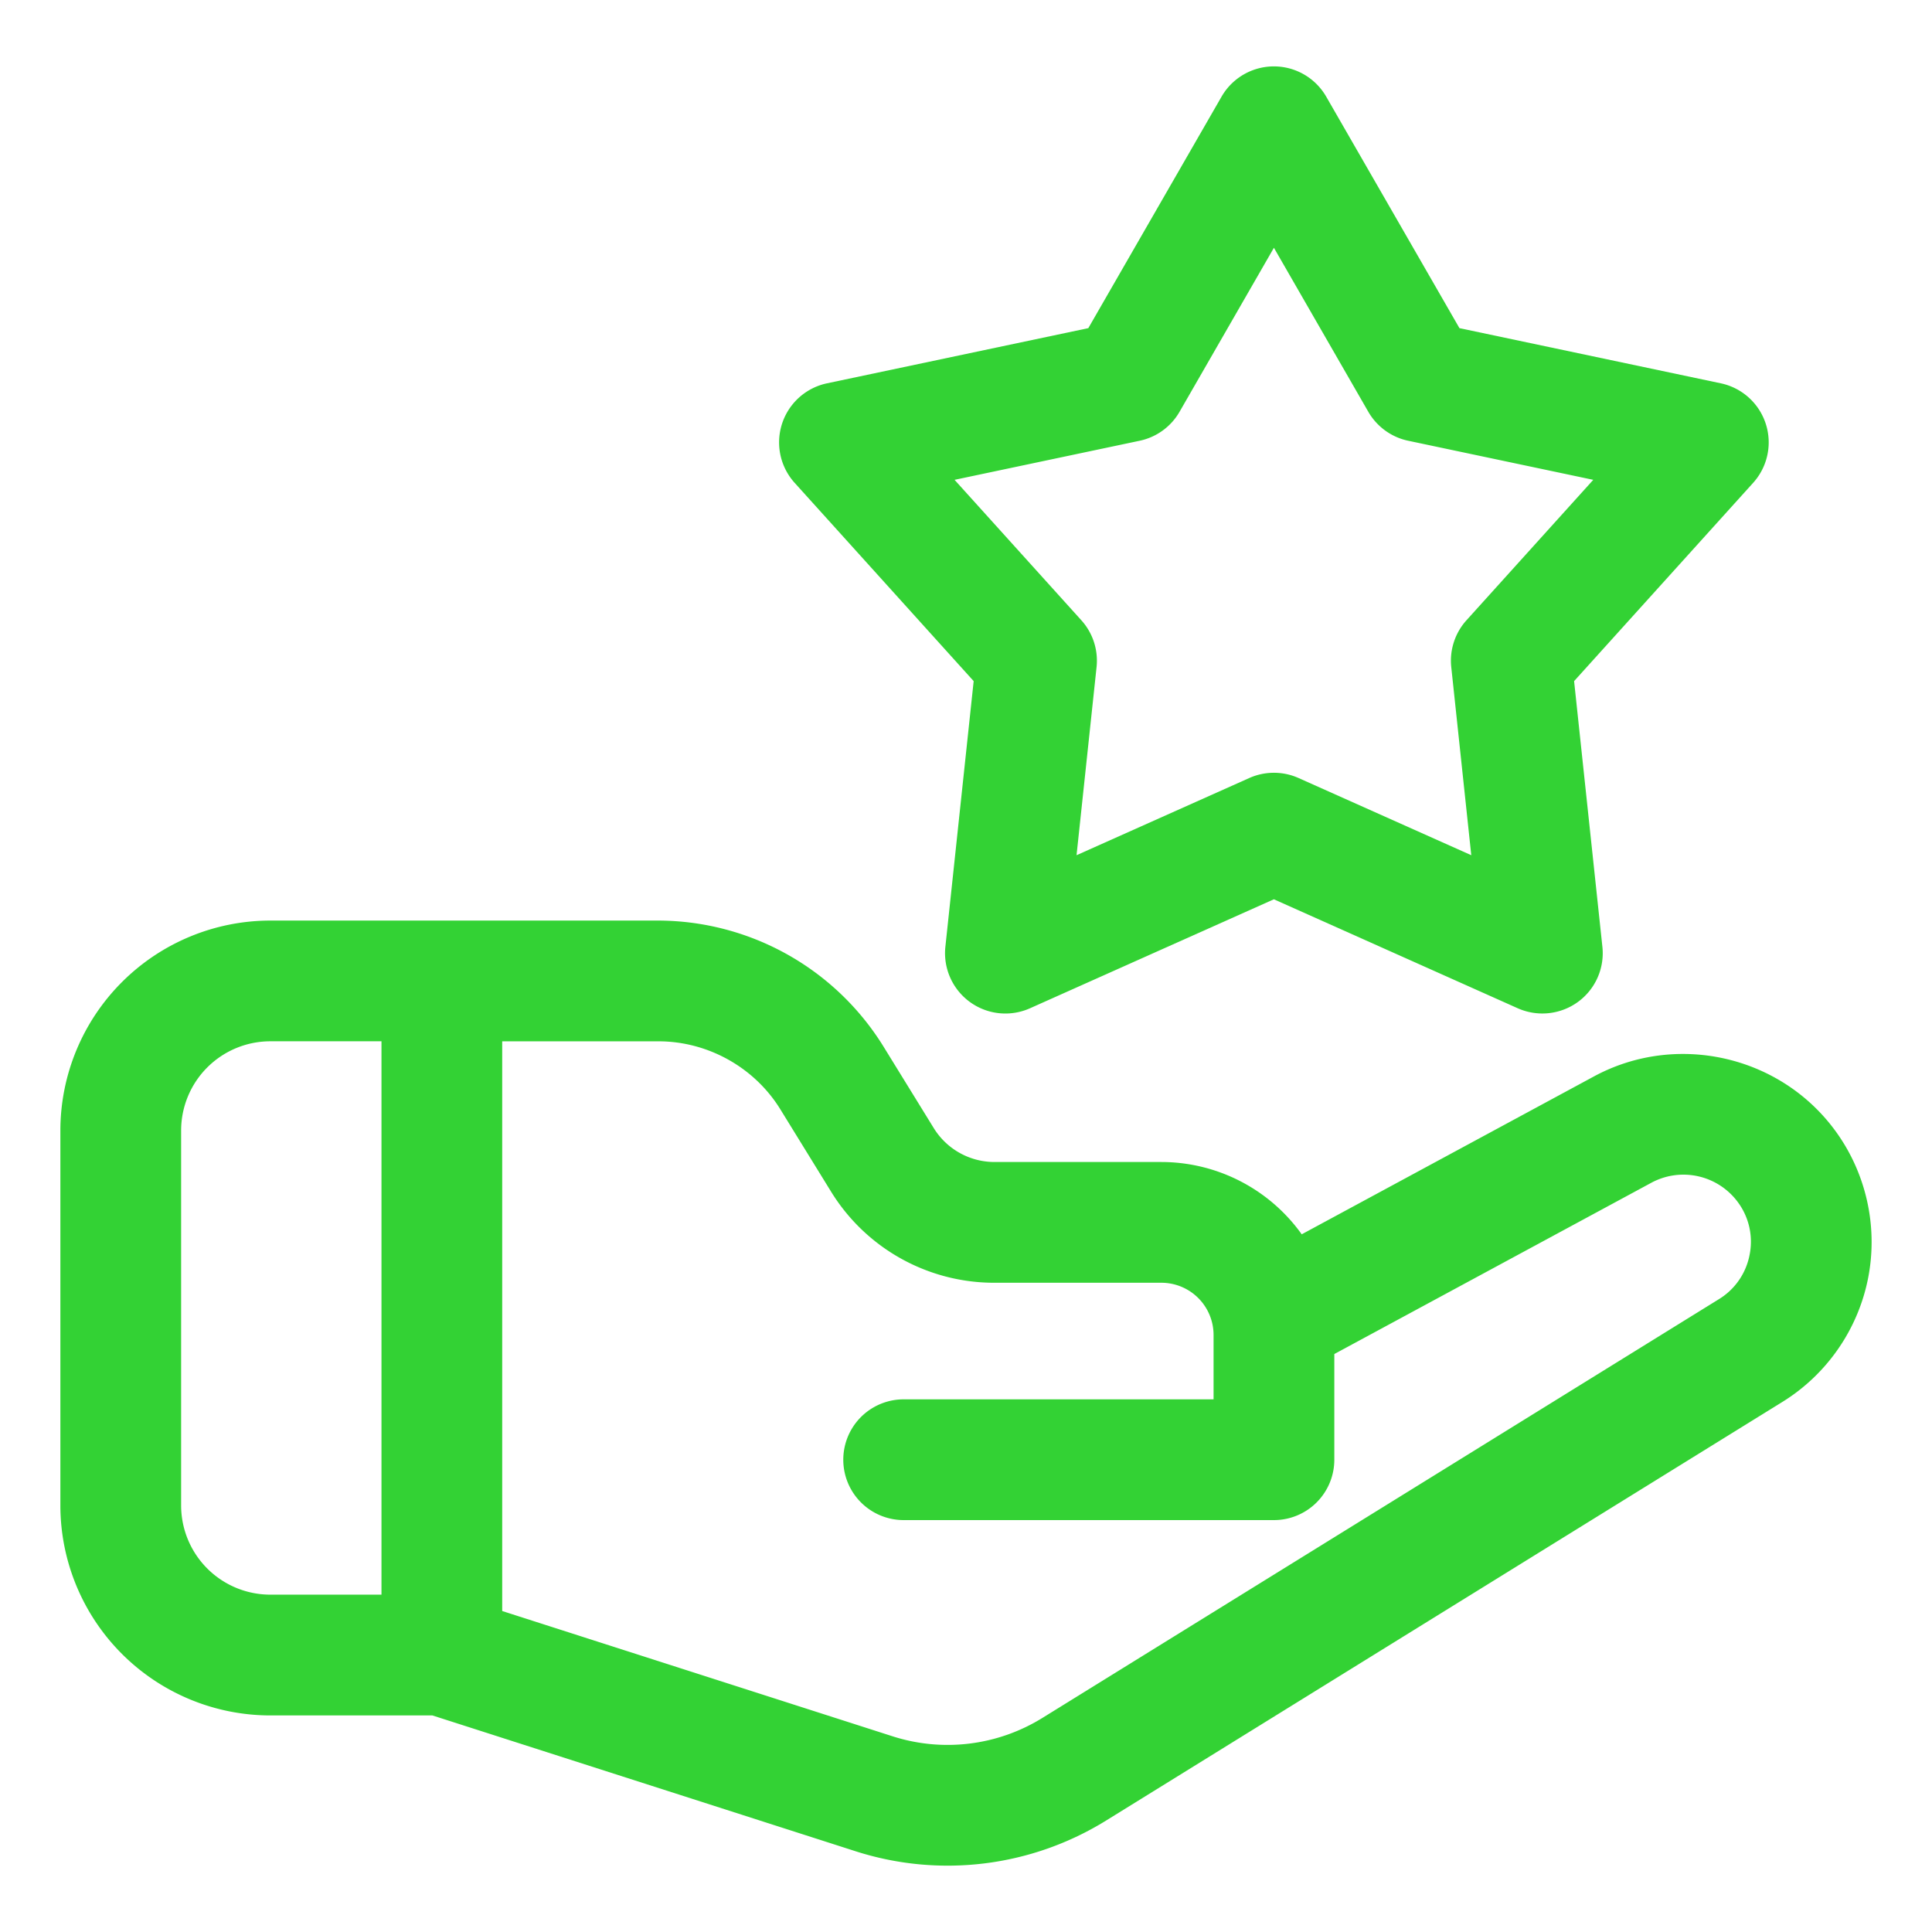
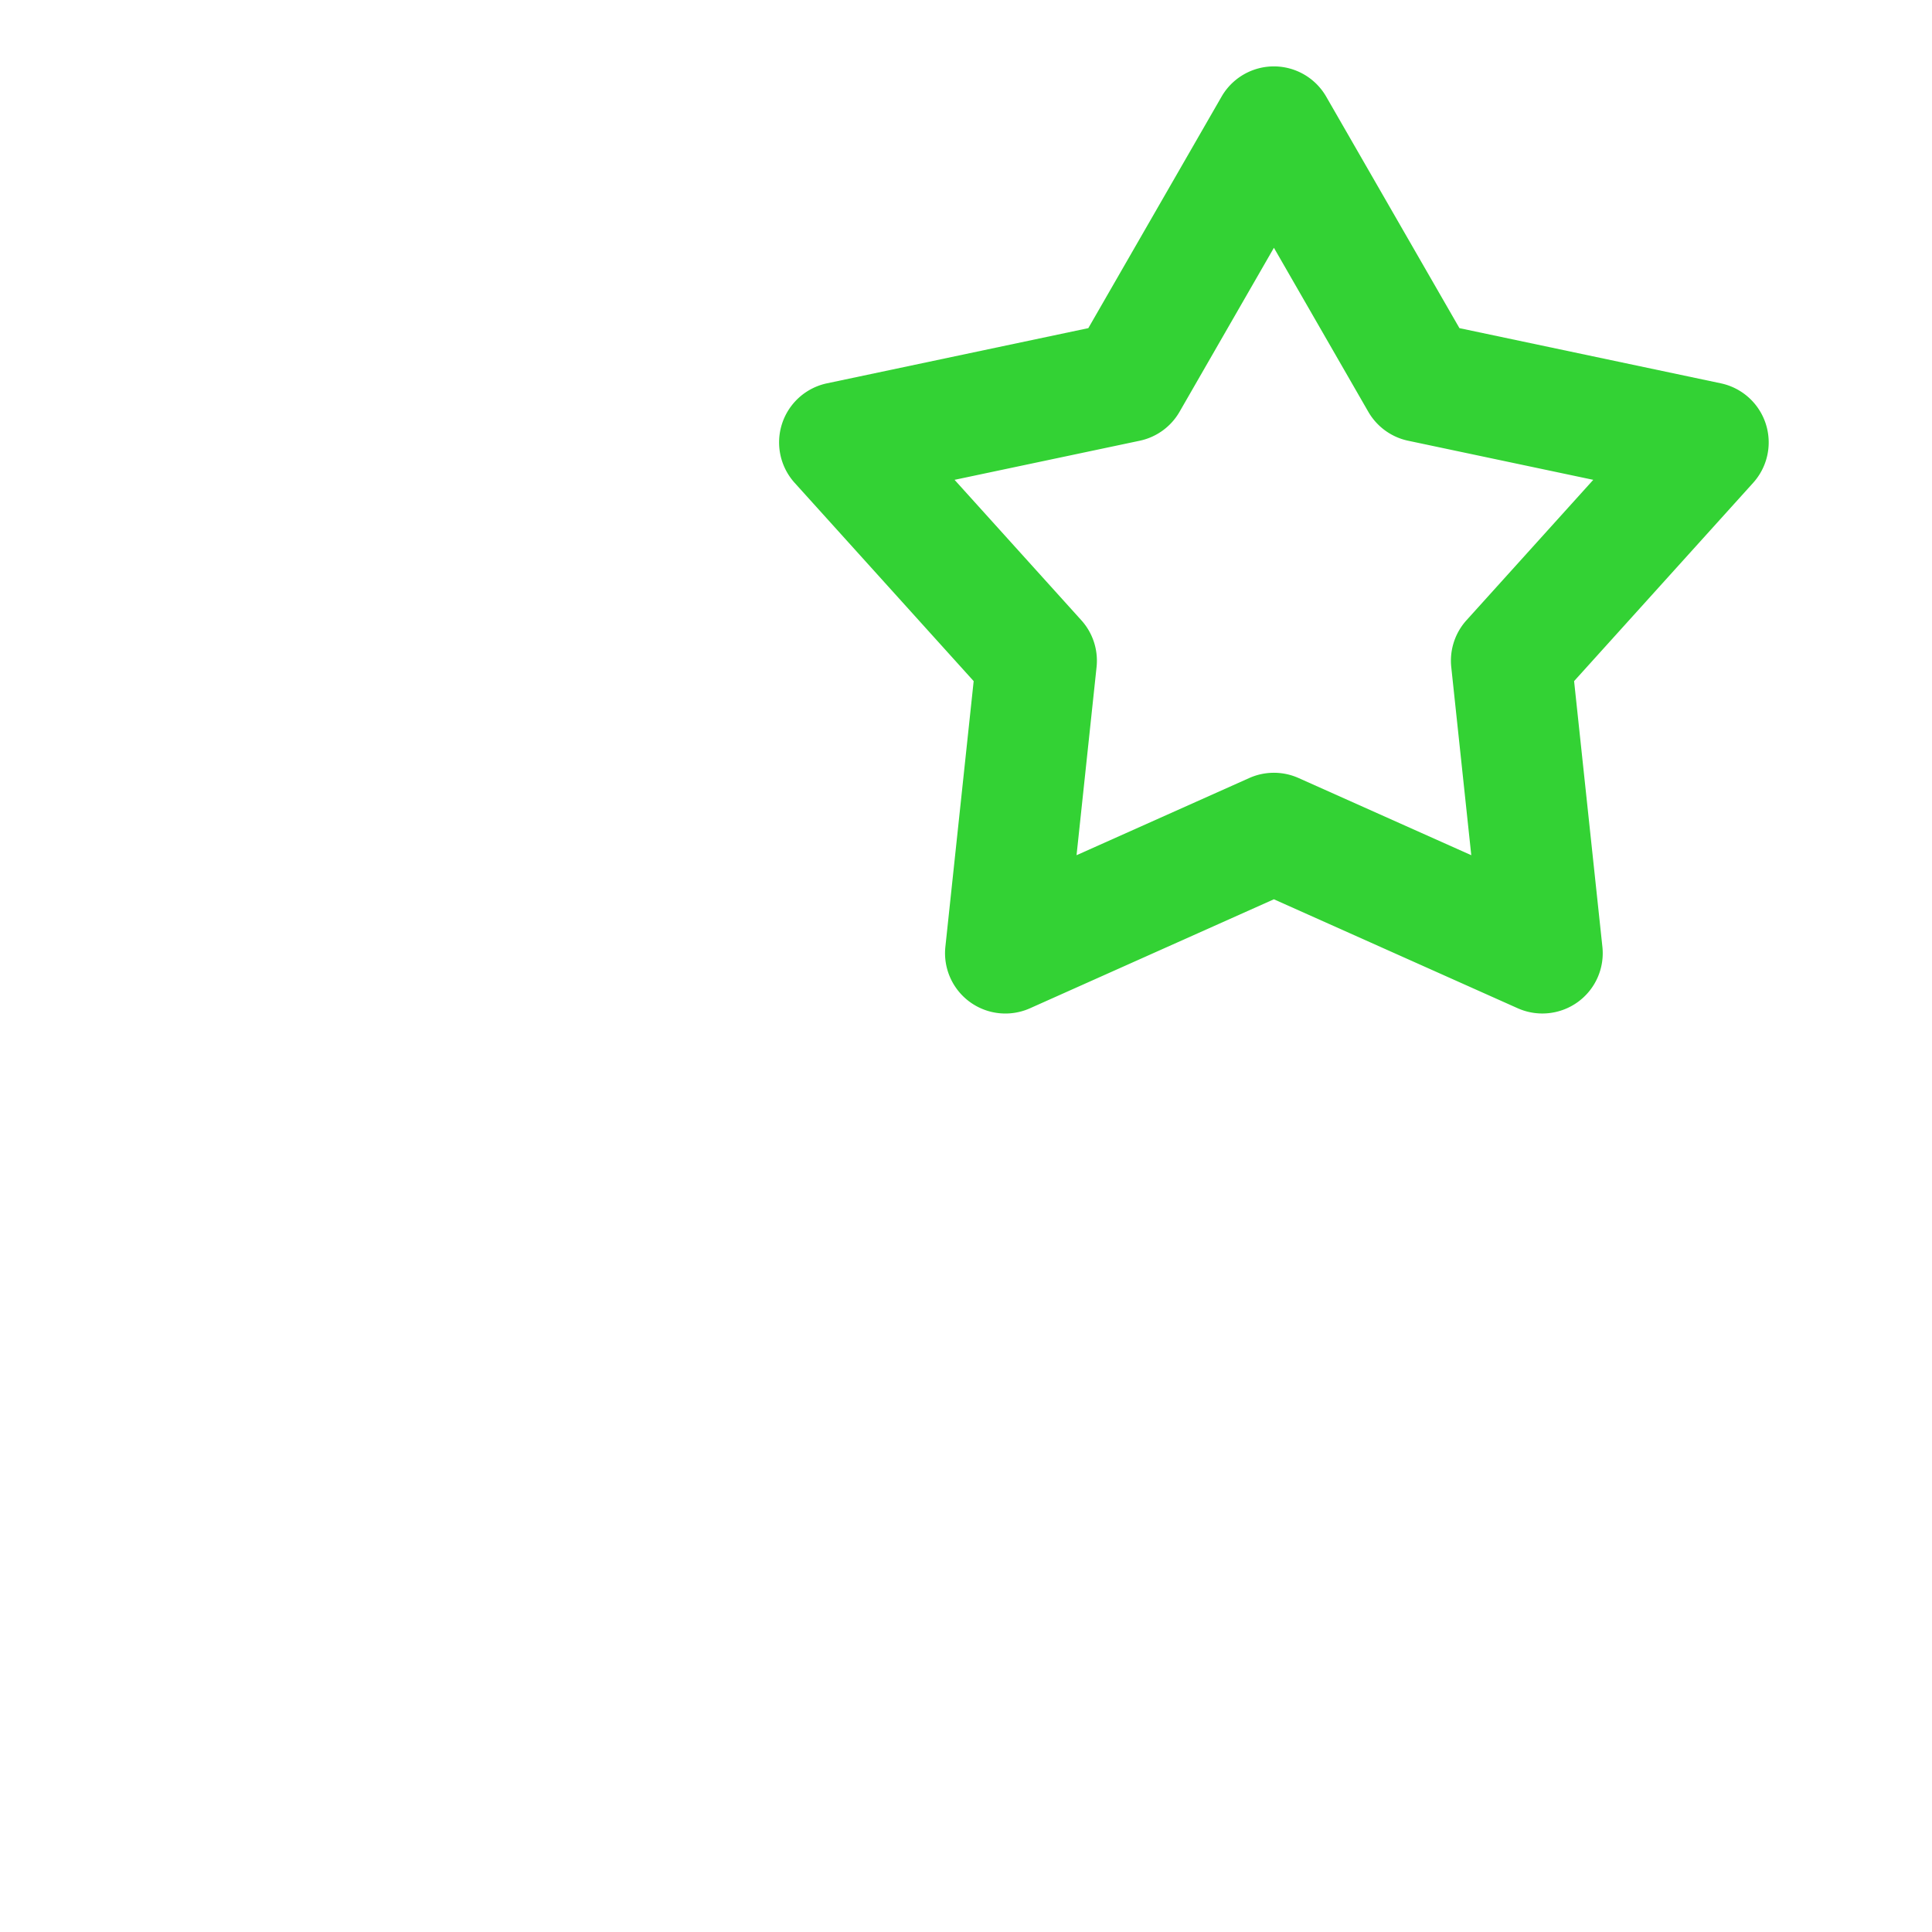
<svg xmlns="http://www.w3.org/2000/svg" version="1.1" width="512" height="512" x="0" y="0" viewBox="0 0 64 64" style="enable-background:new 0 0 512 512" xml:space="preserve" class="">
  <g>
-     <path d="M60.779 37.435c-1.831-2.479-5.257-3.246-7.974-1.779l-9.684 5.232a5.72 5.72 0 0 0-4.649-2.395h-5.518a2.366 2.366 0 0 1-2.028-1.133l-1.671-2.711a8.801 8.801 0 0 0-7.442-4.154H8.954A6.961 6.961 0 0 0 2 37.449v12.423a6.961 6.961 0 0 0 6.954 6.954h5.37l14.015 4.498a9.974 9.974 0 0 0 8.302-1.016l22.407-13.87c1.477-.914 2.512-2.417 2.84-4.122s-.076-3.484-1.108-4.88zm-48.142 15.39H8.954A2.957 2.957 0 0 1 6 49.871V37.448a2.957 2.957 0 0 1 2.954-2.954h3.683zm45.322-11.266a2.204 2.204 0 0 1-1.017 1.477l-22.407 13.87a5.964 5.964 0 0 1-4.974.609l-12.925-4.148V34.495h5.177c1.634 0 3.181.863 4.037 2.253l1.67 2.71a6.344 6.344 0 0 0 5.435 3.035h5.518a1.73 1.73 0 0 1 1.728 1.728v2.134H29.935a2 2 0 0 0 0 4h12.266a2 2 0 0 0 2-2v-3.501l10.508-5.677a2.24 2.24 0 0 1 2.854.638 2.2 2.2 0 0 1 .396 1.746z" fill="#33d234" opacity="1" data-original="#000000" class="" />
    <path d="m32.254 22.563-.937 8.799a1.999 1.999 0 0 0 2.804 2.038l8.078-3.61 8.078 3.61a2.006 2.006 0 0 0 1.992-.208 1.996 1.996 0 0 0 .812-1.83l-.937-8.799 5.931-6.568a2 2 0 0 0-1.071-3.297l-8.658-1.828-4.414-7.669a2 2 0 0 0-3.466 0l-4.414 7.669-8.657 1.828a2 2 0 0 0-1.071 3.297zm5.5-7.963a1.998 1.998 0 0 0 1.32-.959L42.2 8.208l3.127 5.433c.284.492.764.842 1.32.959l6.132 1.295-4.2 4.652a2 2 0 0 0-.504 1.552l.663 6.231-5.722-2.557a2.002 2.002 0 0 0-1.632 0l-5.722 2.557.663-6.231a1.998 1.998 0 0 0-.504-1.552l-4.2-4.652z" fill="#33d234" opacity="1" data-original="#000000" class="" />
  </g>
</svg>